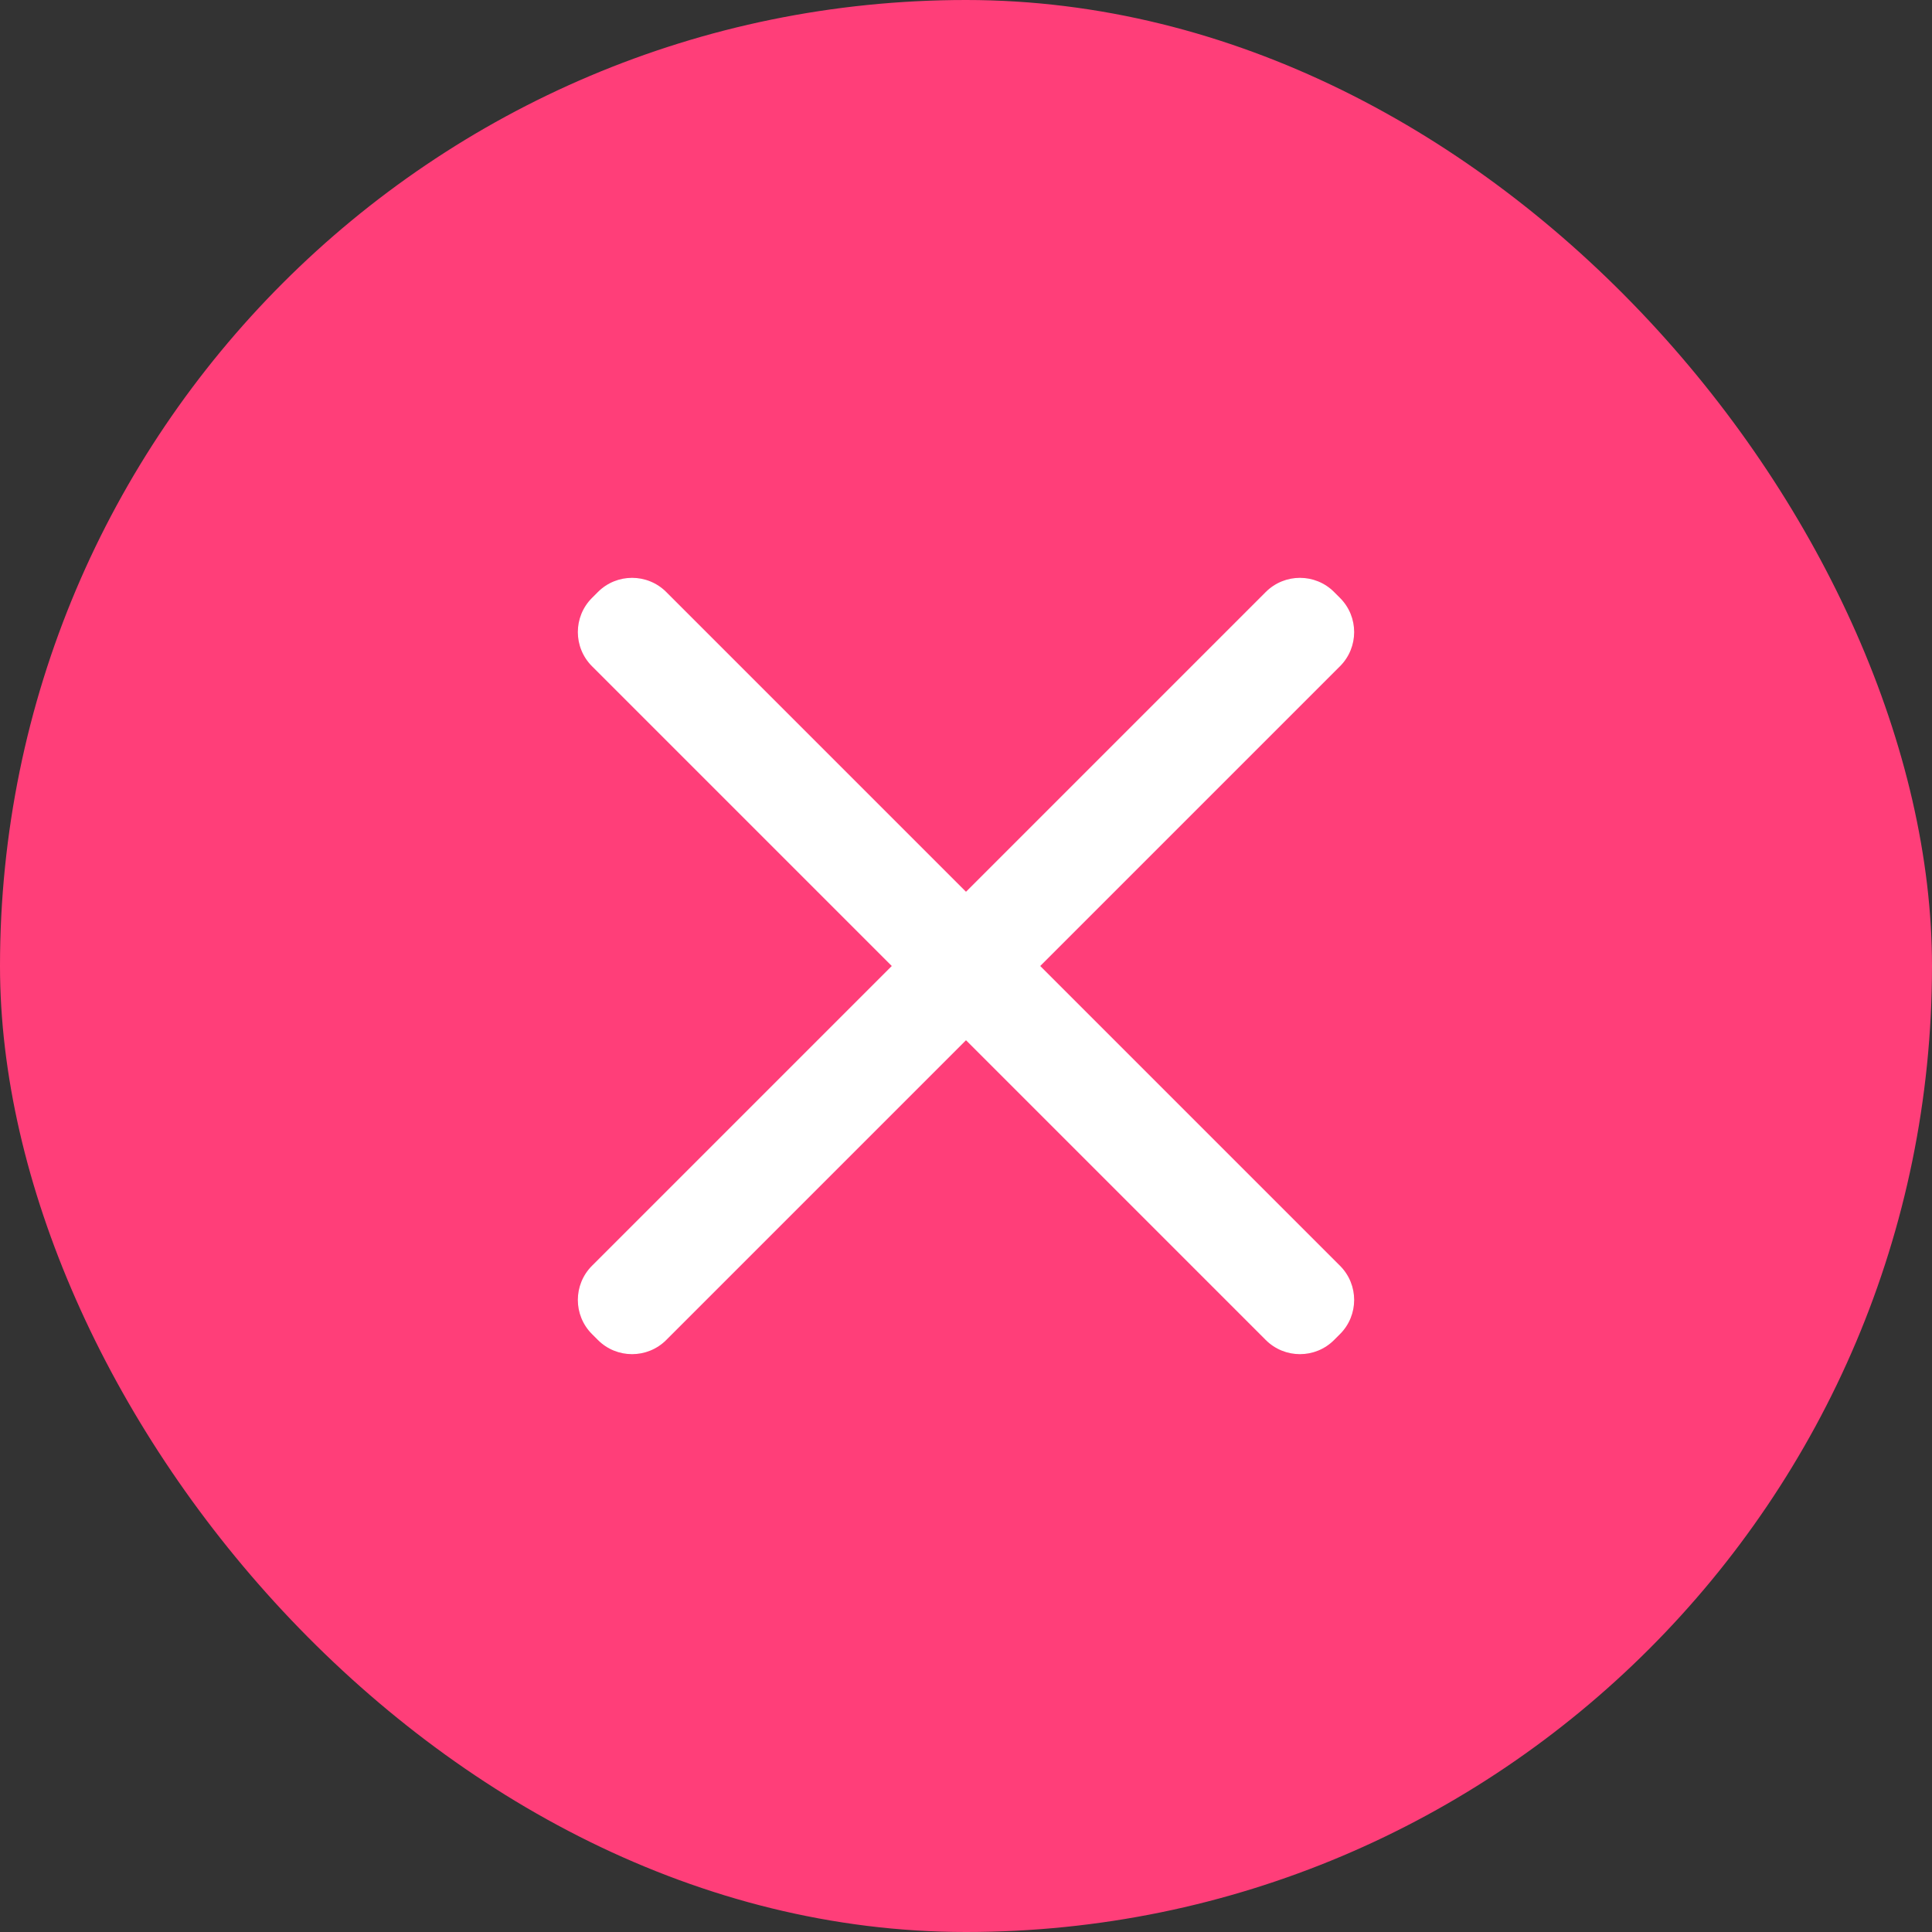
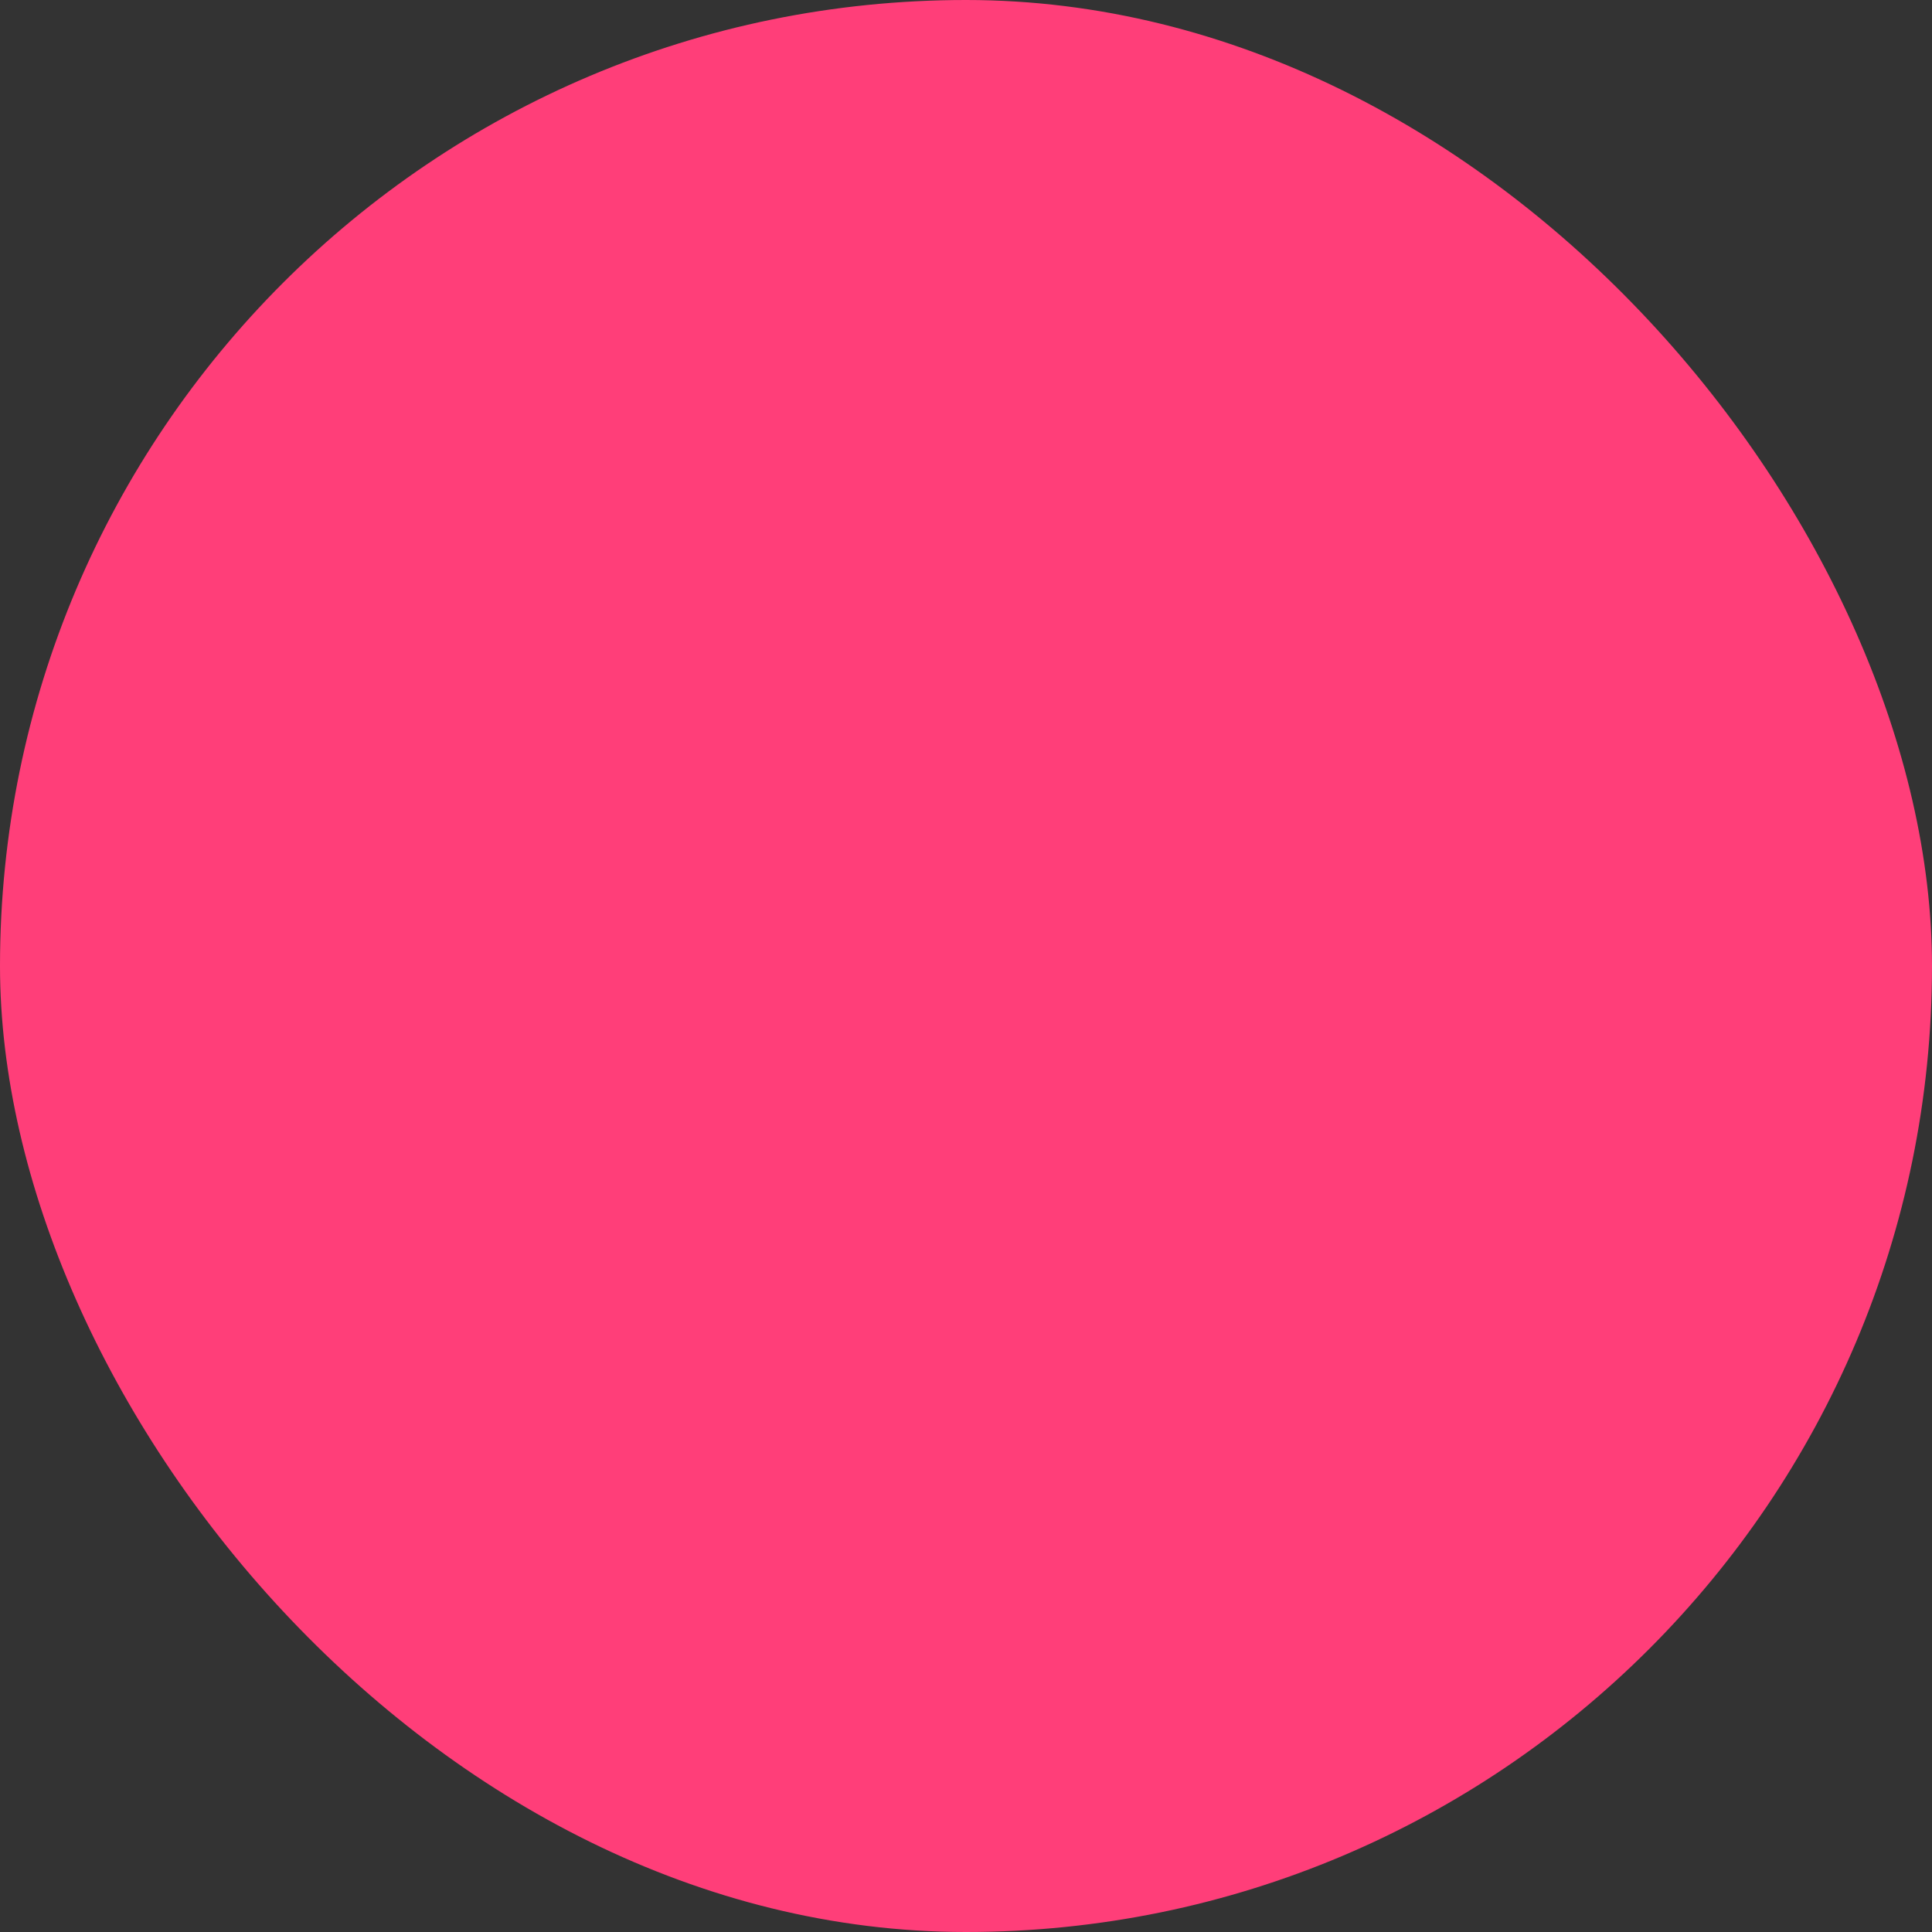
<svg xmlns="http://www.w3.org/2000/svg" width="40" height="40" viewBox="0 0 40 40" fill="none">
  <rect x="0" y="0" width="40" height="40" fill="#333333" stroke="none" />
  <rect width="40" height="40" rx="20" fill="#FF3E79" />
-   <path d="M26.206 12.257C26.597 11.866 27.231 11.866 27.621 12.257L27.743 12.379C28.134 12.769 28.134 13.403 27.743 13.794L21.537 20L27.743 26.206C28.134 26.597 28.134 27.231 27.743 27.621L27.621 27.743C27.231 28.134 26.597 28.134 26.206 27.743L20 21.537L13.794 27.743C13.403 28.134 12.769 28.134 12.379 27.743L12.257 27.621C11.866 27.231 11.866 26.597 12.257 26.206L18.463 20L12.257 13.794C11.866 13.403 11.866 12.769 12.257 12.379L12.379 12.257C12.769 11.866 13.403 11.866 13.794 12.257L20 18.463L26.206 12.257Z" fill="white" />
</svg>